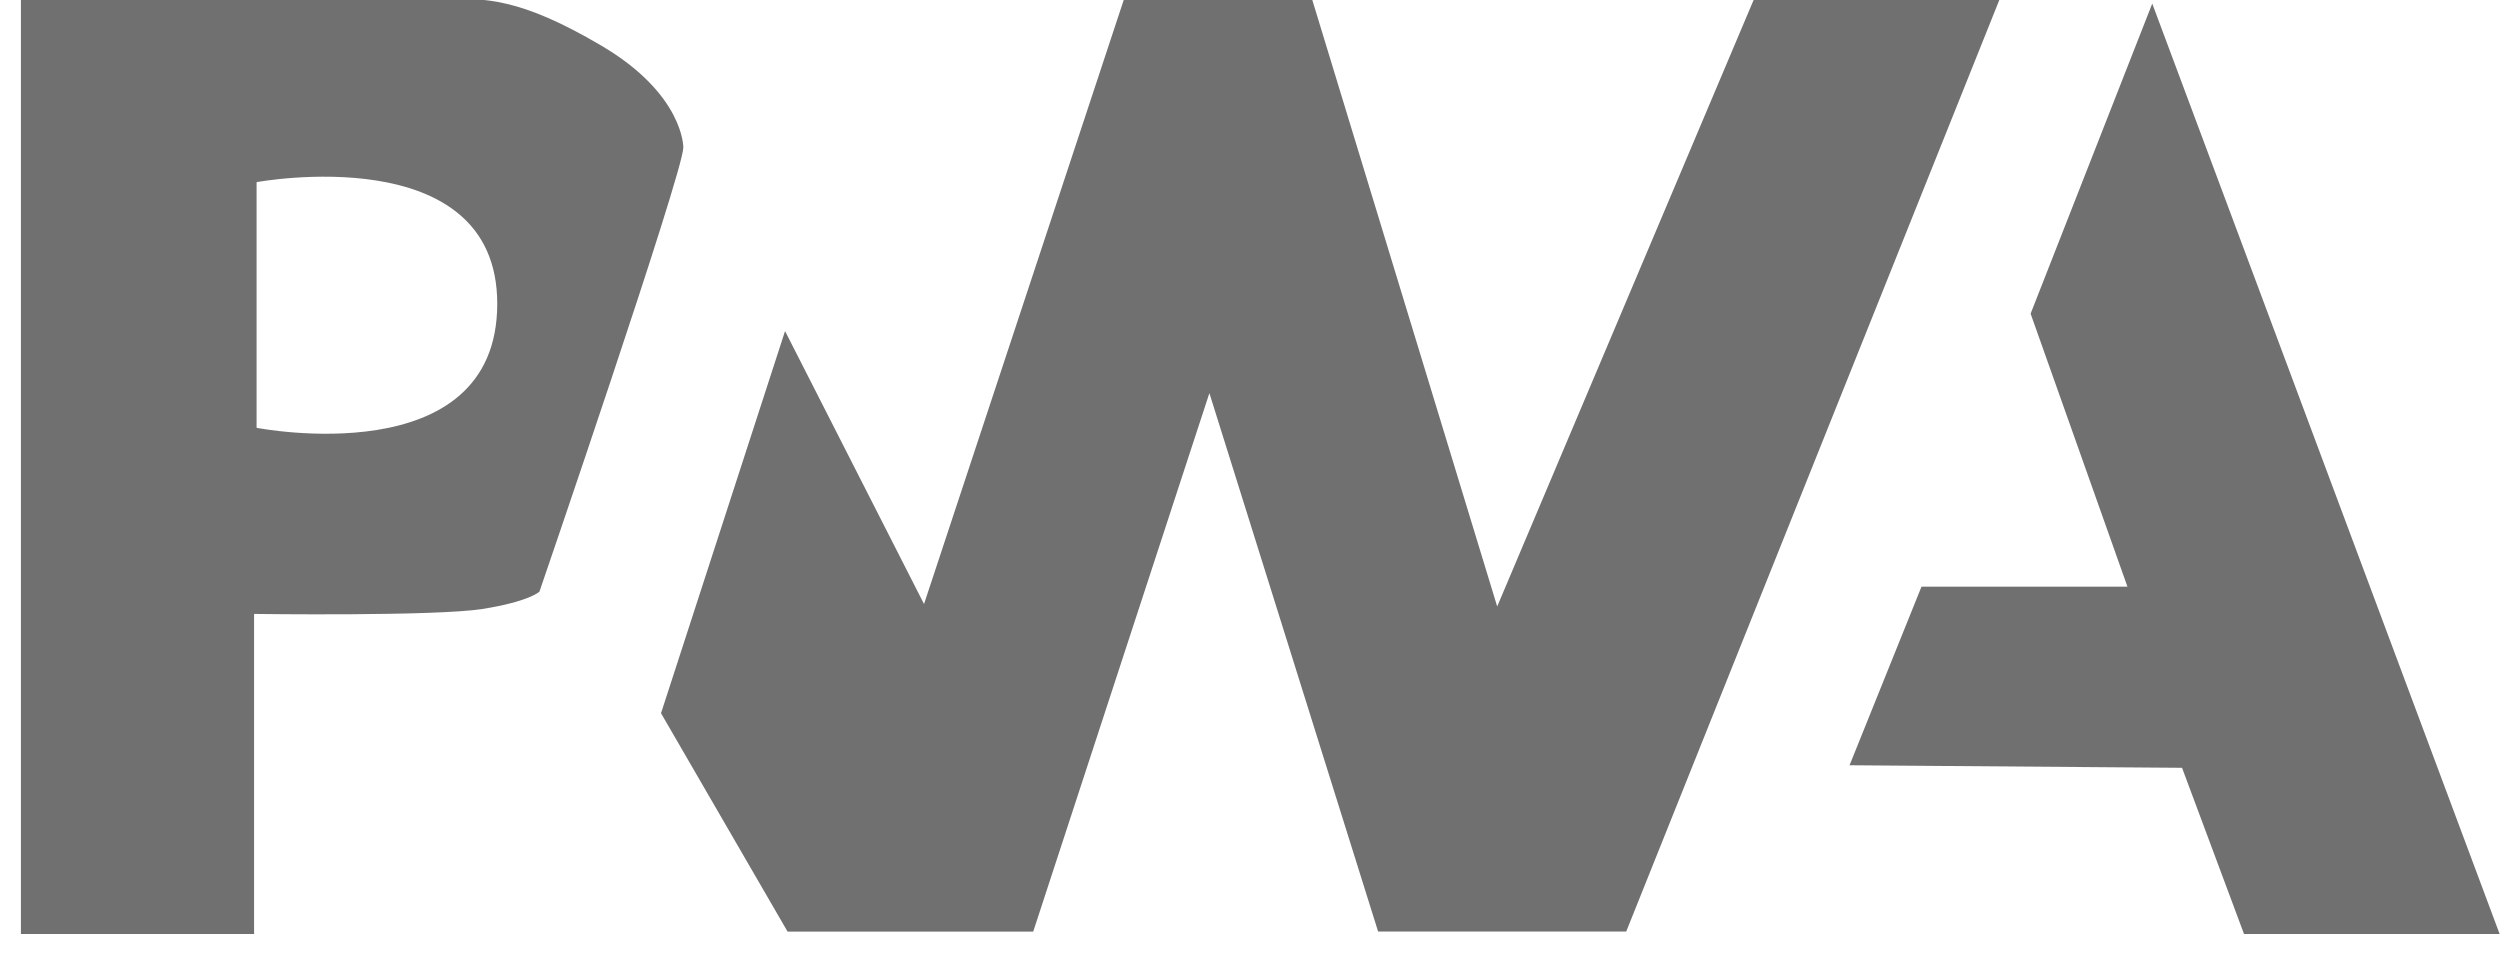
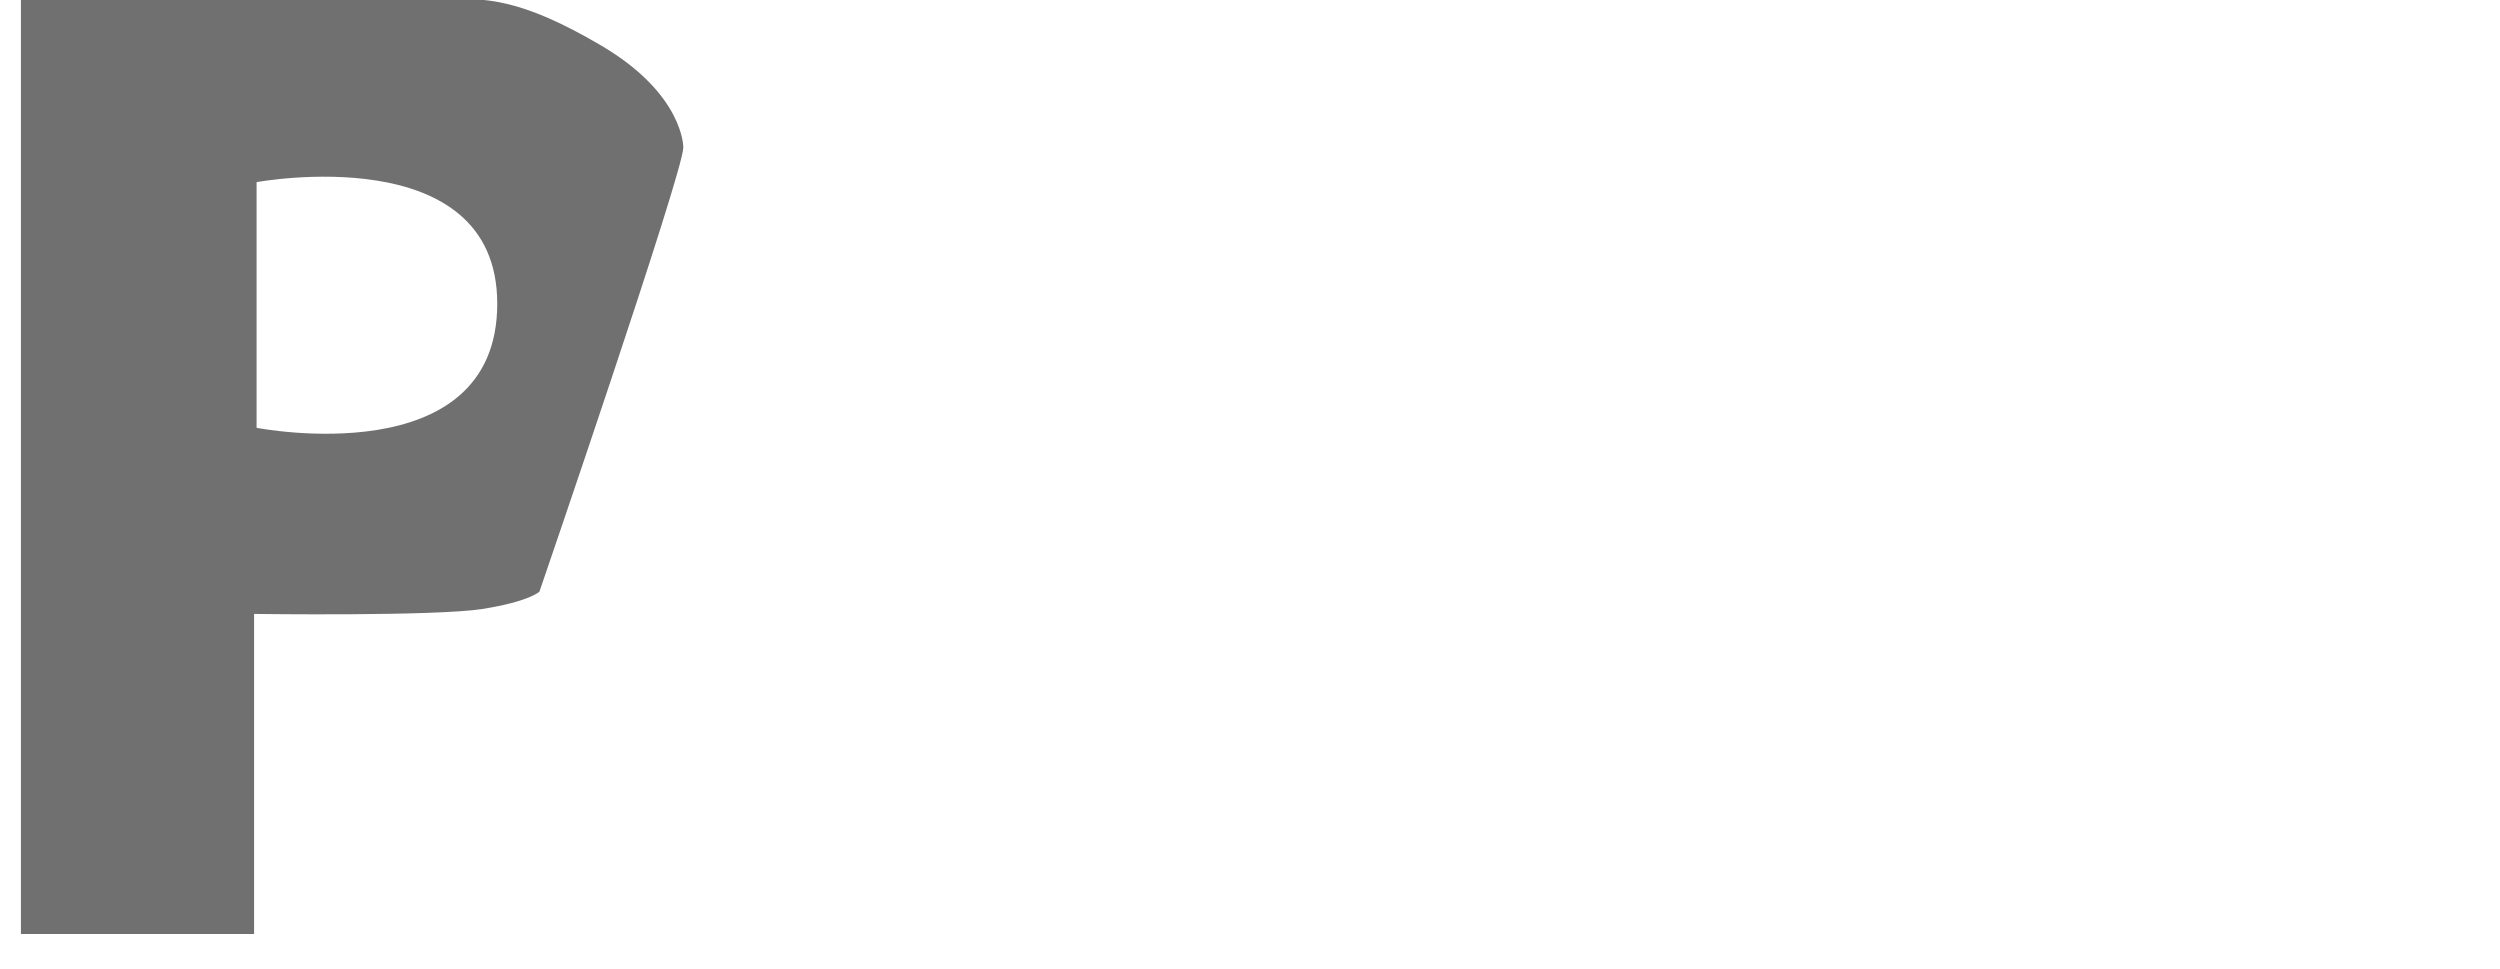
<svg xmlns="http://www.w3.org/2000/svg" width="49" height="19" viewBox="0 0 49 19">
  <g>
    <g>
      <g>
-         <path fill="#707070" d="M12.956 13.979l2.48 4.28h4.815l3.453-10.554 3.307 10.553h4.863L39.217-.076h-4.814l-5.058 11.963L25.698-.076H22.05l-3.939 11.915-2.724-5.35z" />
-       </g>
+         </g>
      <g>
-         <path fill="#707070" d="M42.184.07l6.809 18.237h-5.01l-1.215-3.258-6.517-.05 1.41-3.5h4.037L39.8 6.148z" />
-       </g>
+         </g>
      <g>
        <path fill="#707070" d="M5.029 8.386V3.57s4.717-.875 4.717 2.383c0 3.356-4.717 2.432-4.717 2.432zm6.76-7.49C10.17-.058 9.503-.028 8.676-.028H.41v18.335H4.98v-6.274s3.55.049 4.474-.097c.924-.146 1.119-.34 1.119-.34s2.82-8.22 2.82-8.706c0 0 .014-1.04-1.604-1.994z" />
      </g>
    </g>
  </g>
</svg>